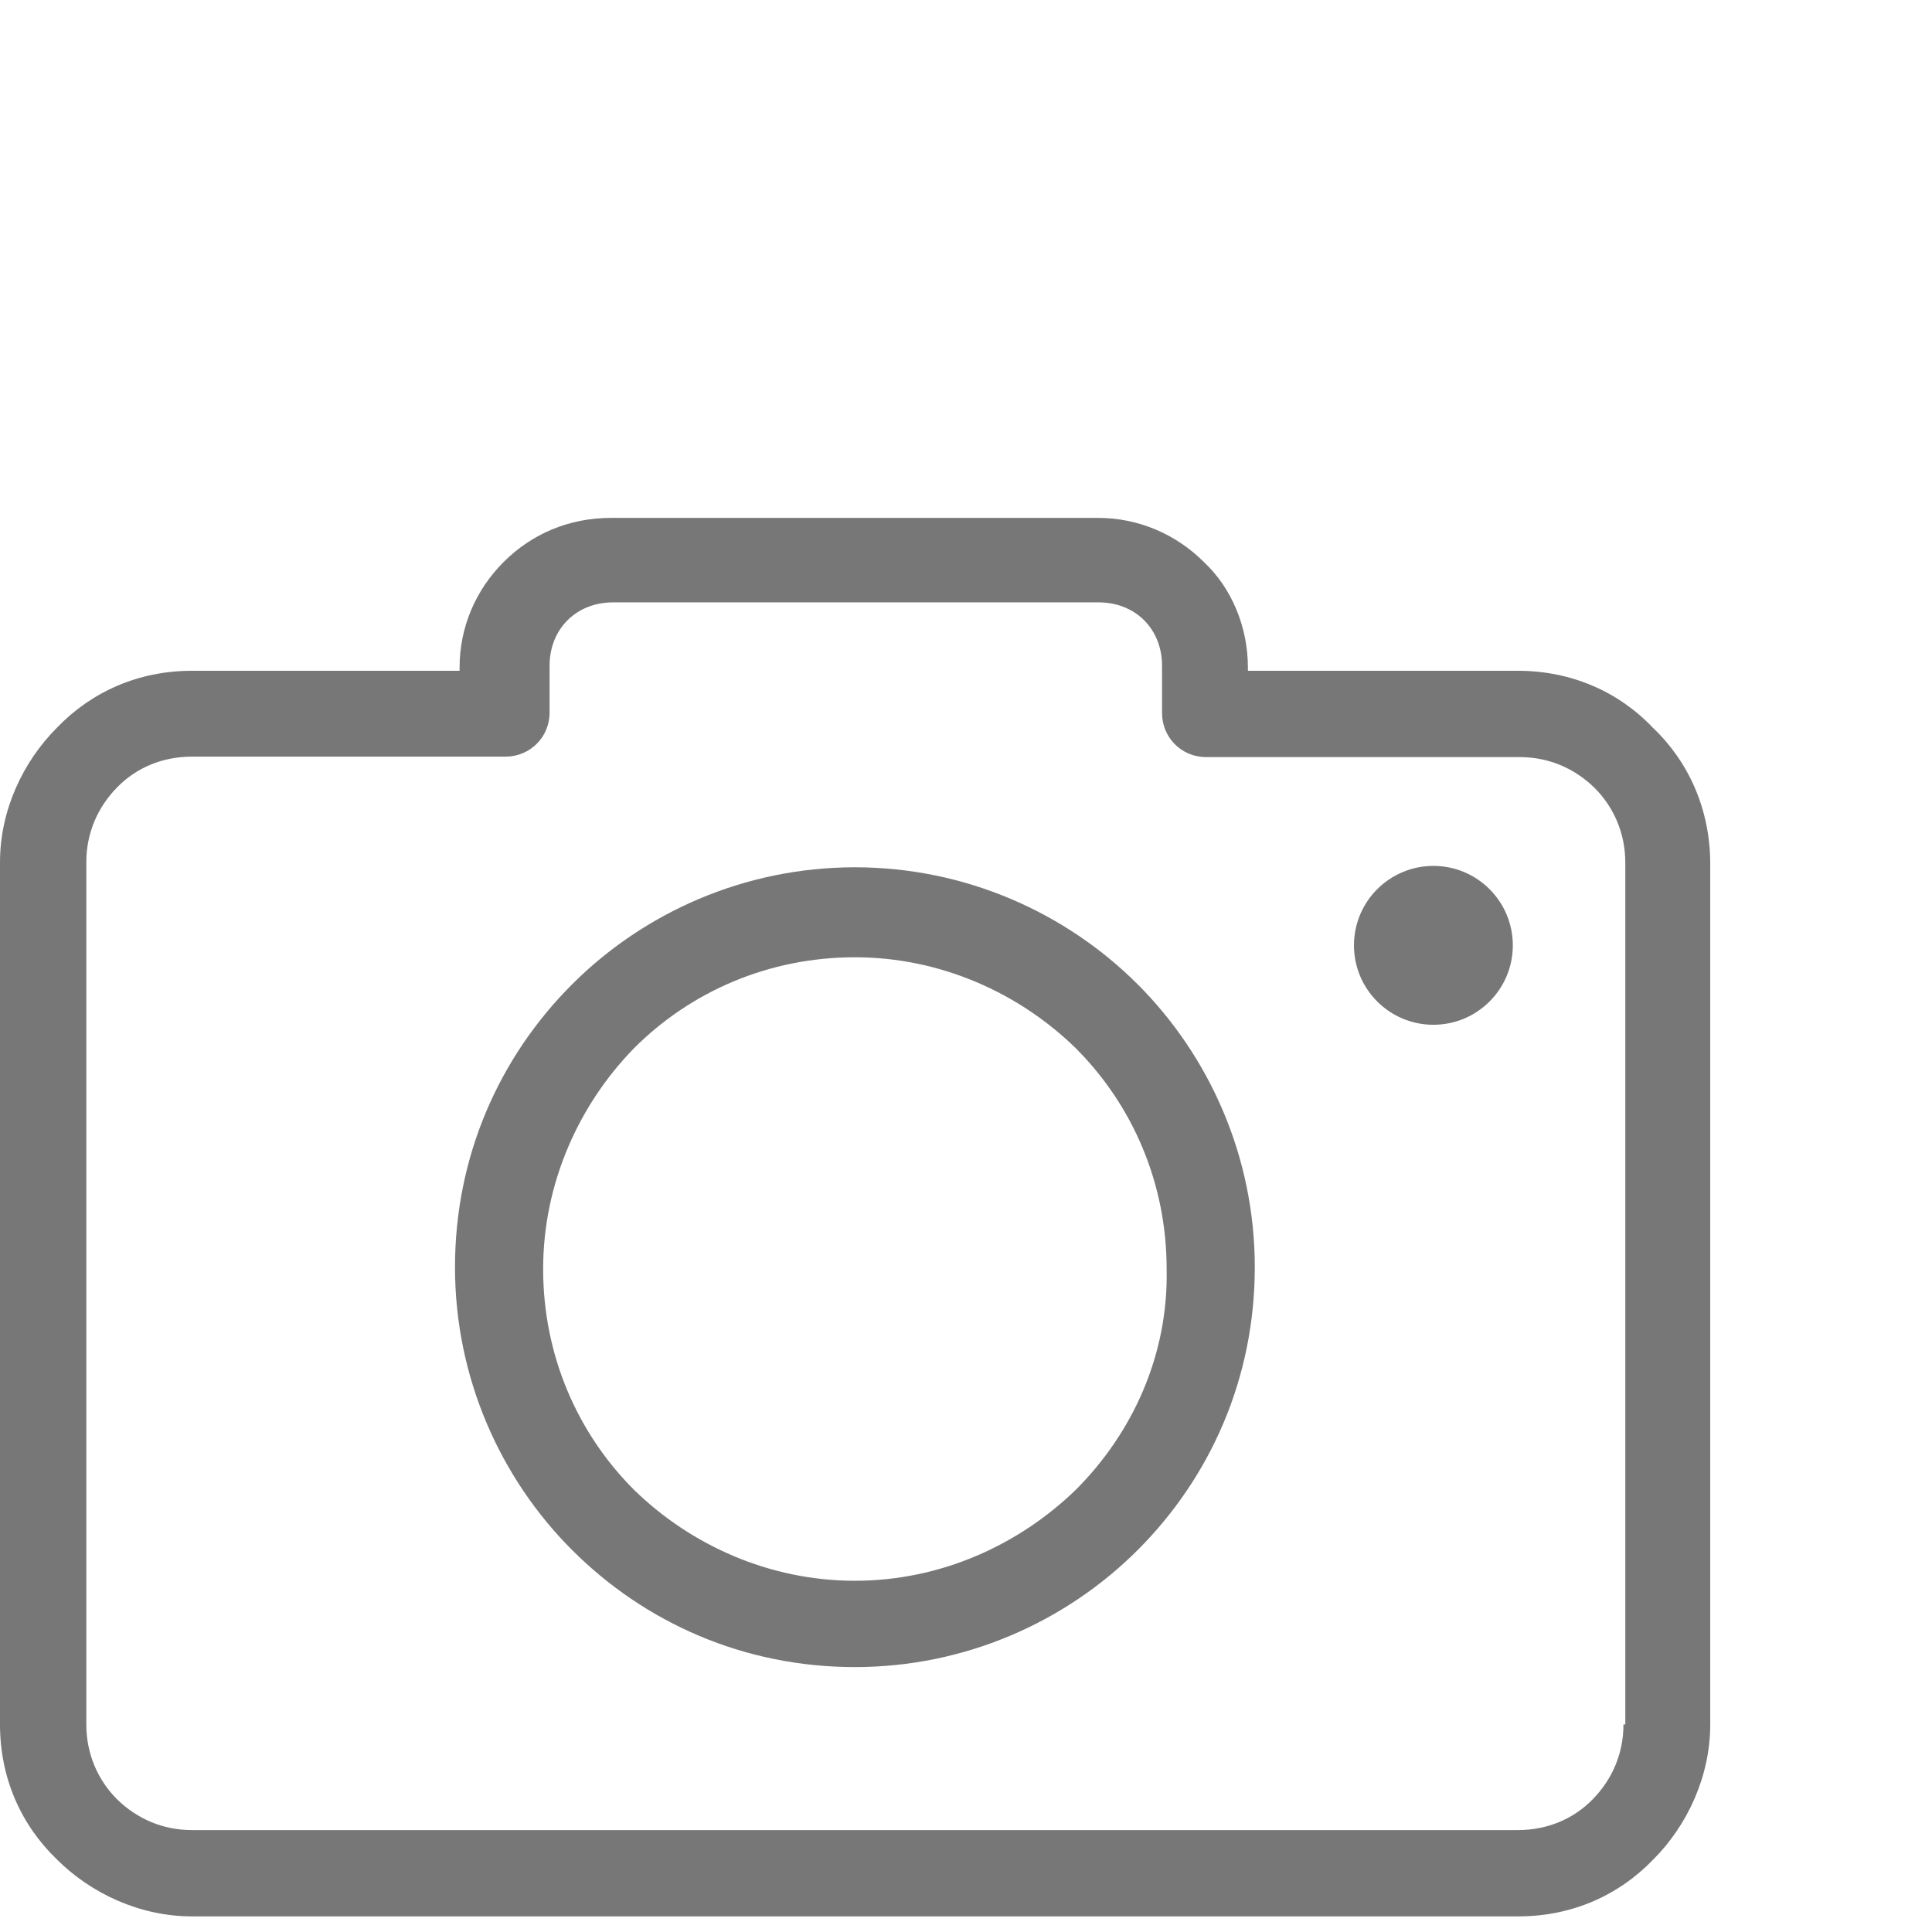
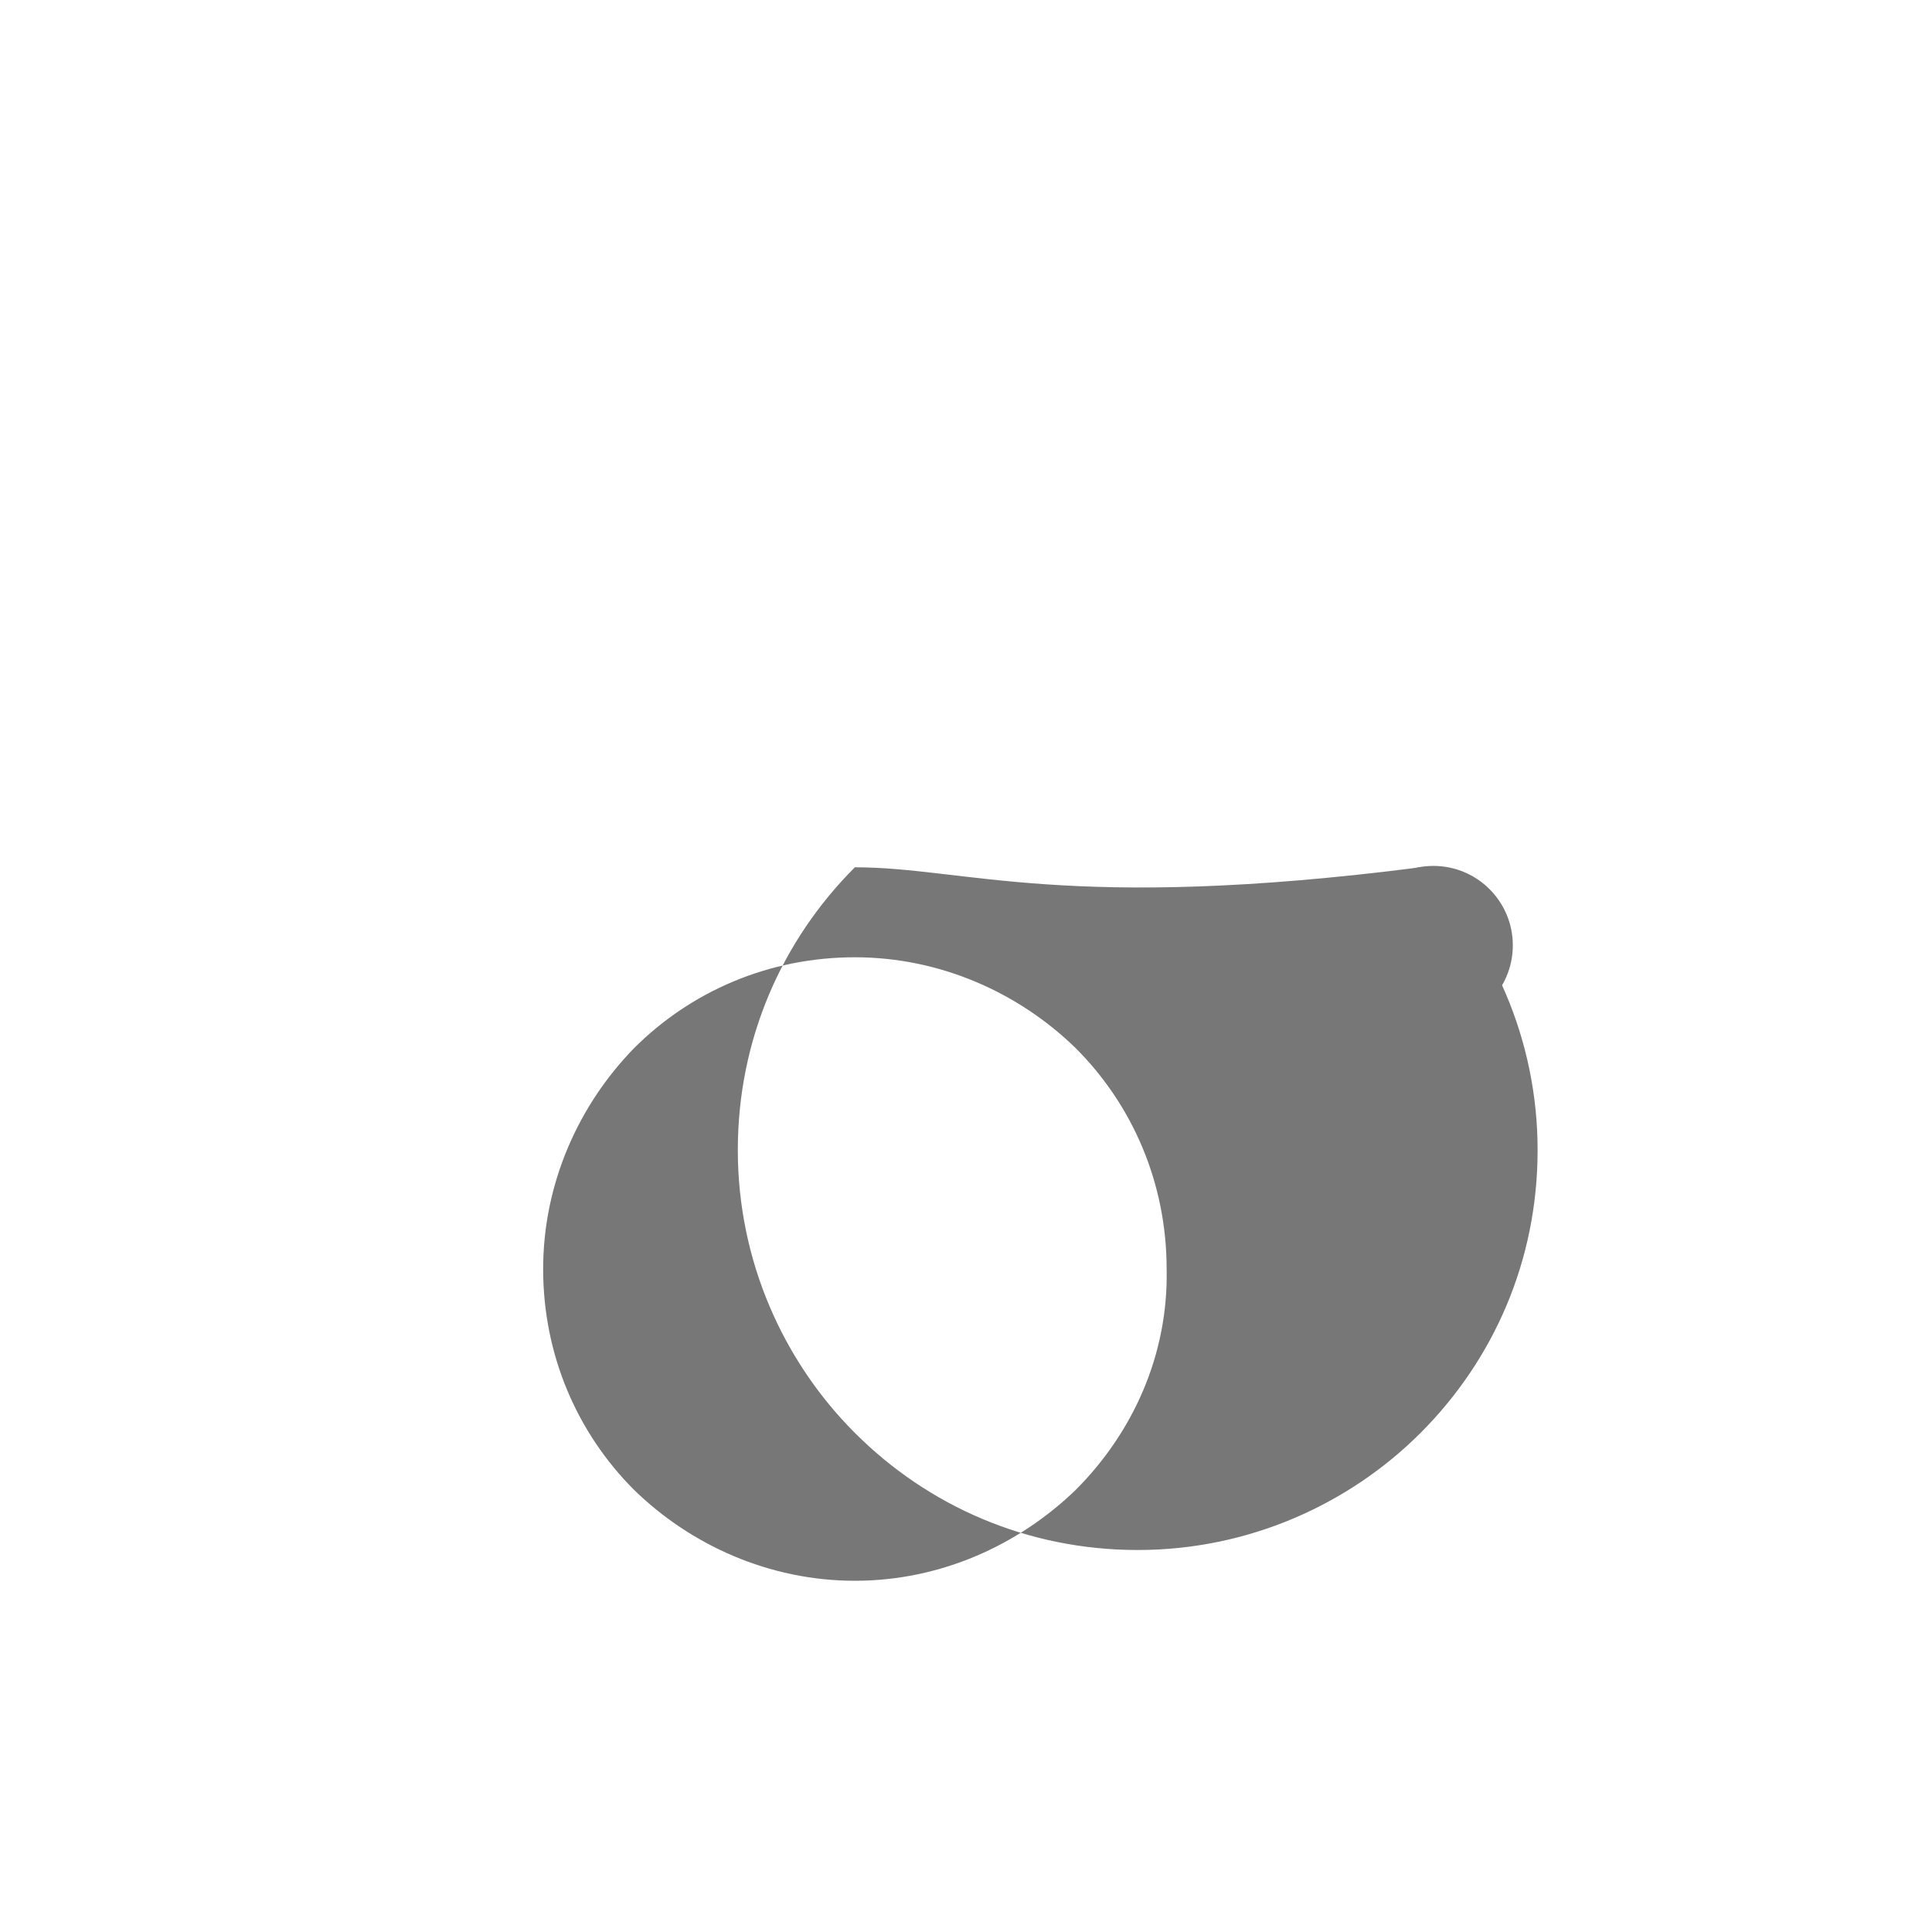
<svg xmlns="http://www.w3.org/2000/svg" version="1.1" id="Capa_1" x="0px" y="0px" viewBox="0 0 420.8 420.8" style="enable-background:new 0 0 420.8 420.8;" xml:space="preserve">
  <style type="text/css">
	.st0{fill:#777777;}
</style>
  <g>
    <g>
      <g>
-         <path class="st0" d="M360,158.5c-7.4-7.8-17.7-12.4-29.4-12.4h-58.8v-0.7c0-8.8-3.5-17.3-9.6-23c-6-6-14.2-9.6-23-9.6H133.1     c-9.2,0-17.3,3.5-23.4,9.6s-9.6,14.2-9.6,23v0.7H41.8c-11.7,0-21.9,4.6-29.4,12.4C5,165.9,0,176.5,0,187.8v187.8     c0,11.7,4.6,21.9,12.4,29.4c7.4,7.4,18.1,12.4,29.4,12.4h288.9c11.7,0,21.9-4.6,29.4-12.4c7.4-7.4,12.4-18.1,12.4-29.4V187.8     C372.4,176.2,367.8,165.9,360,158.5z M354,375.6h-0.4c0,6.4-2.5,12-6.7,16.3s-9.9,6.7-16.3,6.7H41.8c-6.4,0-12-2.5-16.3-6.7     c-4.2-4.2-6.7-9.9-6.7-16.3V187.8c0-6.4,2.5-12,6.7-16.3s9.9-6.7,16.3-6.7h68.3c5.3,0,9.6-4.2,9.6-9.6V145c0-3.9,1.4-7.4,3.9-9.9     c2.5-2.5,6-3.9,9.9-3.9h105.8c3.9,0,7.4,1.4,9.9,3.9c2.5,2.5,3.9,6,3.9,9.9v10.3c0,5.3,4.2,9.6,9.6,9.6H331     c6.4,0,12,2.5,16.3,6.7c4.2,4.2,6.7,9.9,6.7,16.3V375.6z" />
-         <path class="st0" d="M186.2,188.9c-24.1,0-46,9.9-61.6,25.5c-15.9,15.9-25.5,37.5-25.5,61.6s9.9,46,25.5,61.6     c15.9,15.9,37.5,25.5,61.6,25.5s46-9.9,61.6-25.5c15.9-15.9,25.5-37.5,25.5-61.6s-9.9-46-25.5-61.6     C232.2,198.8,210.3,188.9,186.2,188.9z M234.3,324.5c-12.4,12-29.4,19.8-48.1,19.8s-35.8-7.8-48.1-19.8     c-12.4-12.4-19.8-29.4-19.8-48.1s7.8-35.8,19.8-48.1c12.4-12.4,29.4-19.8,48.1-19.8s35.8,7.8,48.1,19.8     c12.4,12.4,19.8,29.4,19.8,48.1C254.5,295.1,246.7,312.1,234.3,324.5z" />
+         <path class="st0" d="M186.2,188.9c-15.9,15.9-25.5,37.5-25.5,61.6s9.9,46,25.5,61.6     c15.9,15.9,37.5,25.5,61.6,25.5s46-9.9,61.6-25.5c15.9-15.9,25.5-37.5,25.5-61.6s-9.9-46-25.5-61.6     C232.2,198.8,210.3,188.9,186.2,188.9z M234.3,324.5c-12.4,12-29.4,19.8-48.1,19.8s-35.8-7.8-48.1-19.8     c-12.4-12.4-19.8-29.4-19.8-48.1s7.8-35.8,19.8-48.1c12.4-12.4,29.4-19.8,48.1-19.8s35.8,7.8,48.1,19.8     c12.4,12.4,19.8,29.4,19.8,48.1C254.5,295.1,246.7,312.1,234.3,324.5z" />
        <circle class="st0" cx="312.2" cy="205.9" r="17.3" />
      </g>
    </g>
  </g>
</svg>